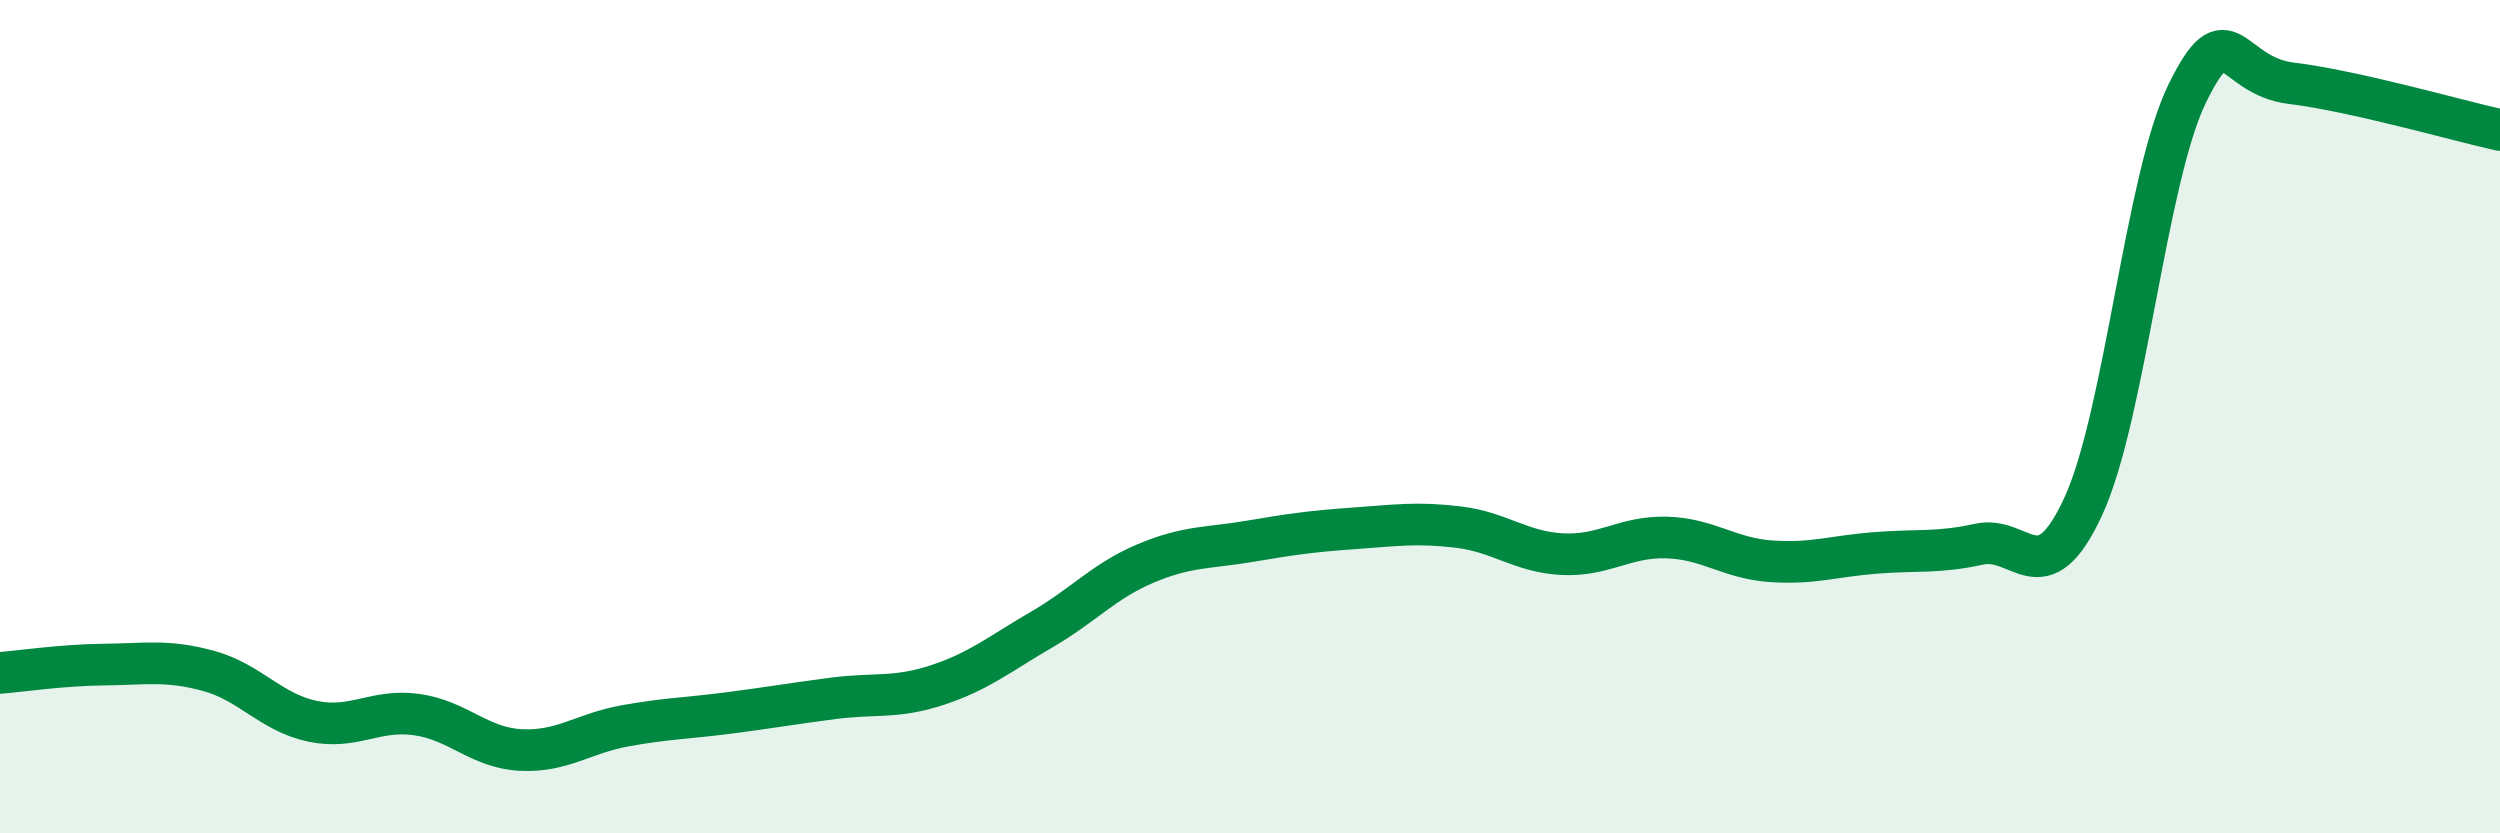
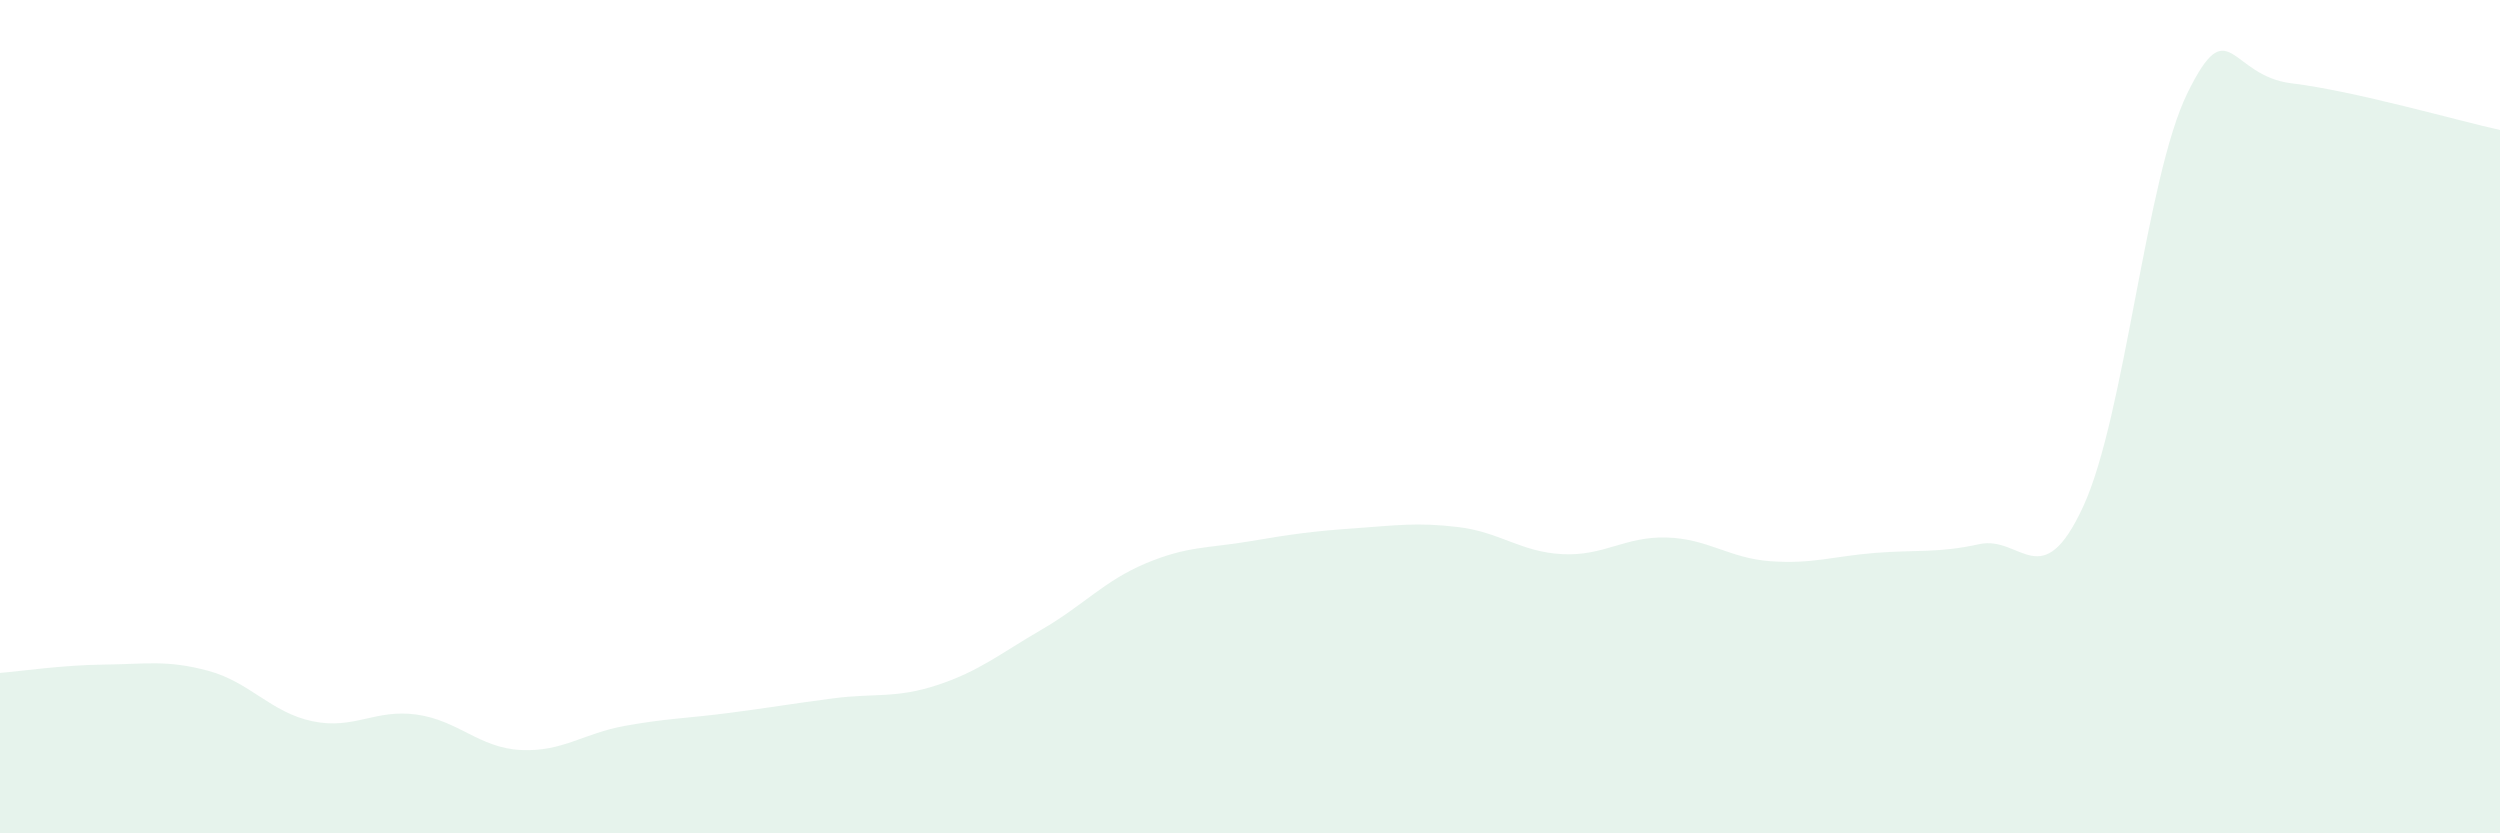
<svg xmlns="http://www.w3.org/2000/svg" width="60" height="20" viewBox="0 0 60 20">
  <path d="M 0,16.15 C 0.5,16.11 1.5,15.96 2.5,15.95 C 3.5,15.94 4,15.83 5,16.1 C 6,16.37 6.5,17.1 7.5,17.31 C 8.5,17.52 9,17.01 10,17.15 C 11,17.29 11.5,17.95 12.5,18 C 13.5,18.05 14,17.6 15,17.42 C 16,17.24 16.5,17.24 17.5,17.11 C 18.5,16.98 19,16.89 20,16.76 C 21,16.63 21.5,16.77 22.5,16.44 C 23.5,16.11 24,15.69 25,15.11 C 26,14.53 26.5,13.94 27.5,13.52 C 28.5,13.1 29,13.16 30,12.99 C 31,12.82 31.5,12.75 32.5,12.68 C 33.5,12.61 34,12.53 35,12.65 C 36,12.77 36.5,13.25 37.5,13.3 C 38.5,13.35 39,12.87 40,12.9 C 41,12.93 41.5,13.4 42.5,13.47 C 43.5,13.54 44,13.35 45,13.27 C 46,13.19 46.5,13.28 47.5,13.06 C 48.5,12.84 49,14.32 50,12.15 C 51,9.98 51.5,4.26 52.5,2.23 C 53.5,0.2 53.5,1.82 55,2 C 56.5,2.18 59,2.9 60,3.12L60 20L0 20Z" fill="#008740" opacity="0.1" stroke-linecap="round" stroke-linejoin="round" />
-   <path d="M 0,16.15 C 0.5,16.11 1.5,15.96 2.5,15.95 C 3.5,15.94 4,15.83 5,16.1 C 6,16.37 6.5,17.1 7.5,17.31 C 8.5,17.52 9,17.01 10,17.15 C 11,17.29 11.5,17.95 12.5,18 C 13.5,18.05 14,17.6 15,17.42 C 16,17.24 16.5,17.24 17.5,17.11 C 18.5,16.98 19,16.89 20,16.76 C 21,16.63 21.5,16.77 22.5,16.44 C 23.5,16.11 24,15.69 25,15.11 C 26,14.53 26.5,13.94 27.5,13.52 C 28.5,13.1 29,13.16 30,12.99 C 31,12.82 31.5,12.75 32.5,12.68 C 33.5,12.61 34,12.53 35,12.65 C 36,12.77 36.5,13.25 37.5,13.3 C 38.5,13.35 39,12.87 40,12.9 C 41,12.93 41.5,13.4 42.5,13.47 C 43.5,13.54 44,13.35 45,13.27 C 46,13.19 46.5,13.28 47.5,13.06 C 48.5,12.84 49,14.32 50,12.15 C 51,9.98 51.5,4.26 52.5,2.23 C 53.5,0.2 53.5,1.82 55,2 C 56.5,2.18 59,2.9 60,3.12" stroke="#008740" stroke-width="1" fill="none" stroke-linecap="round" stroke-linejoin="round" />
</svg>